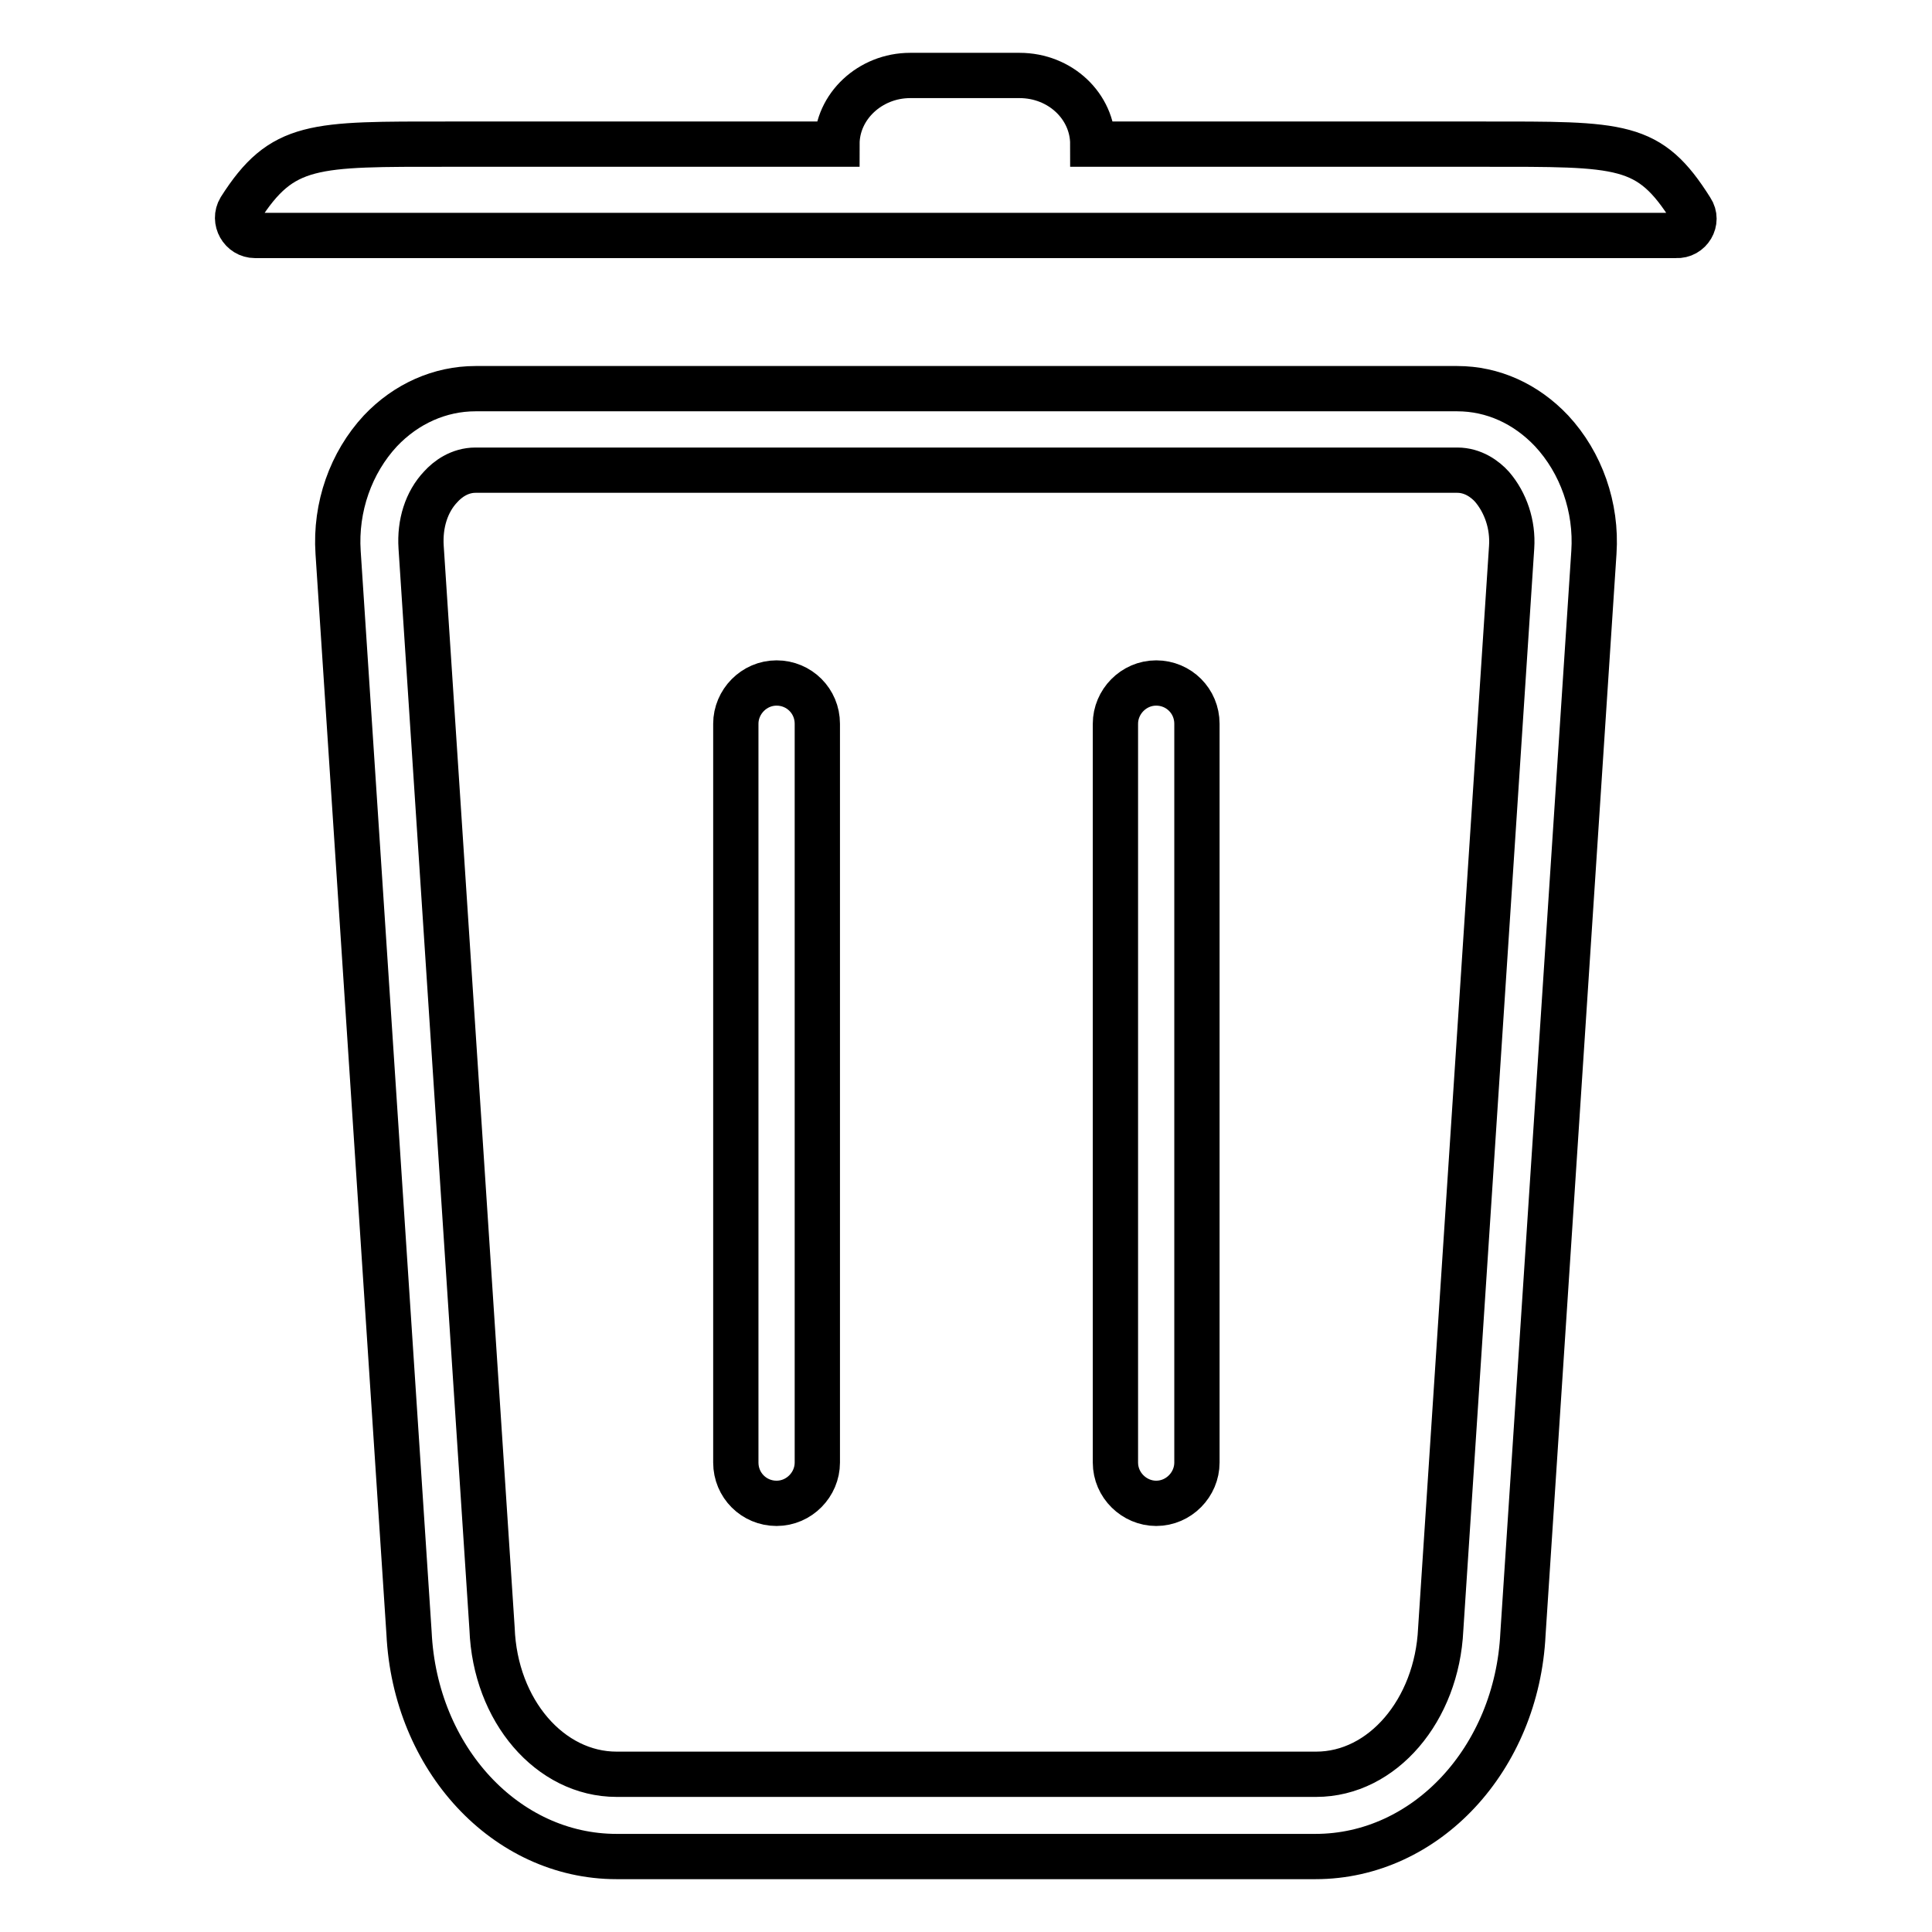
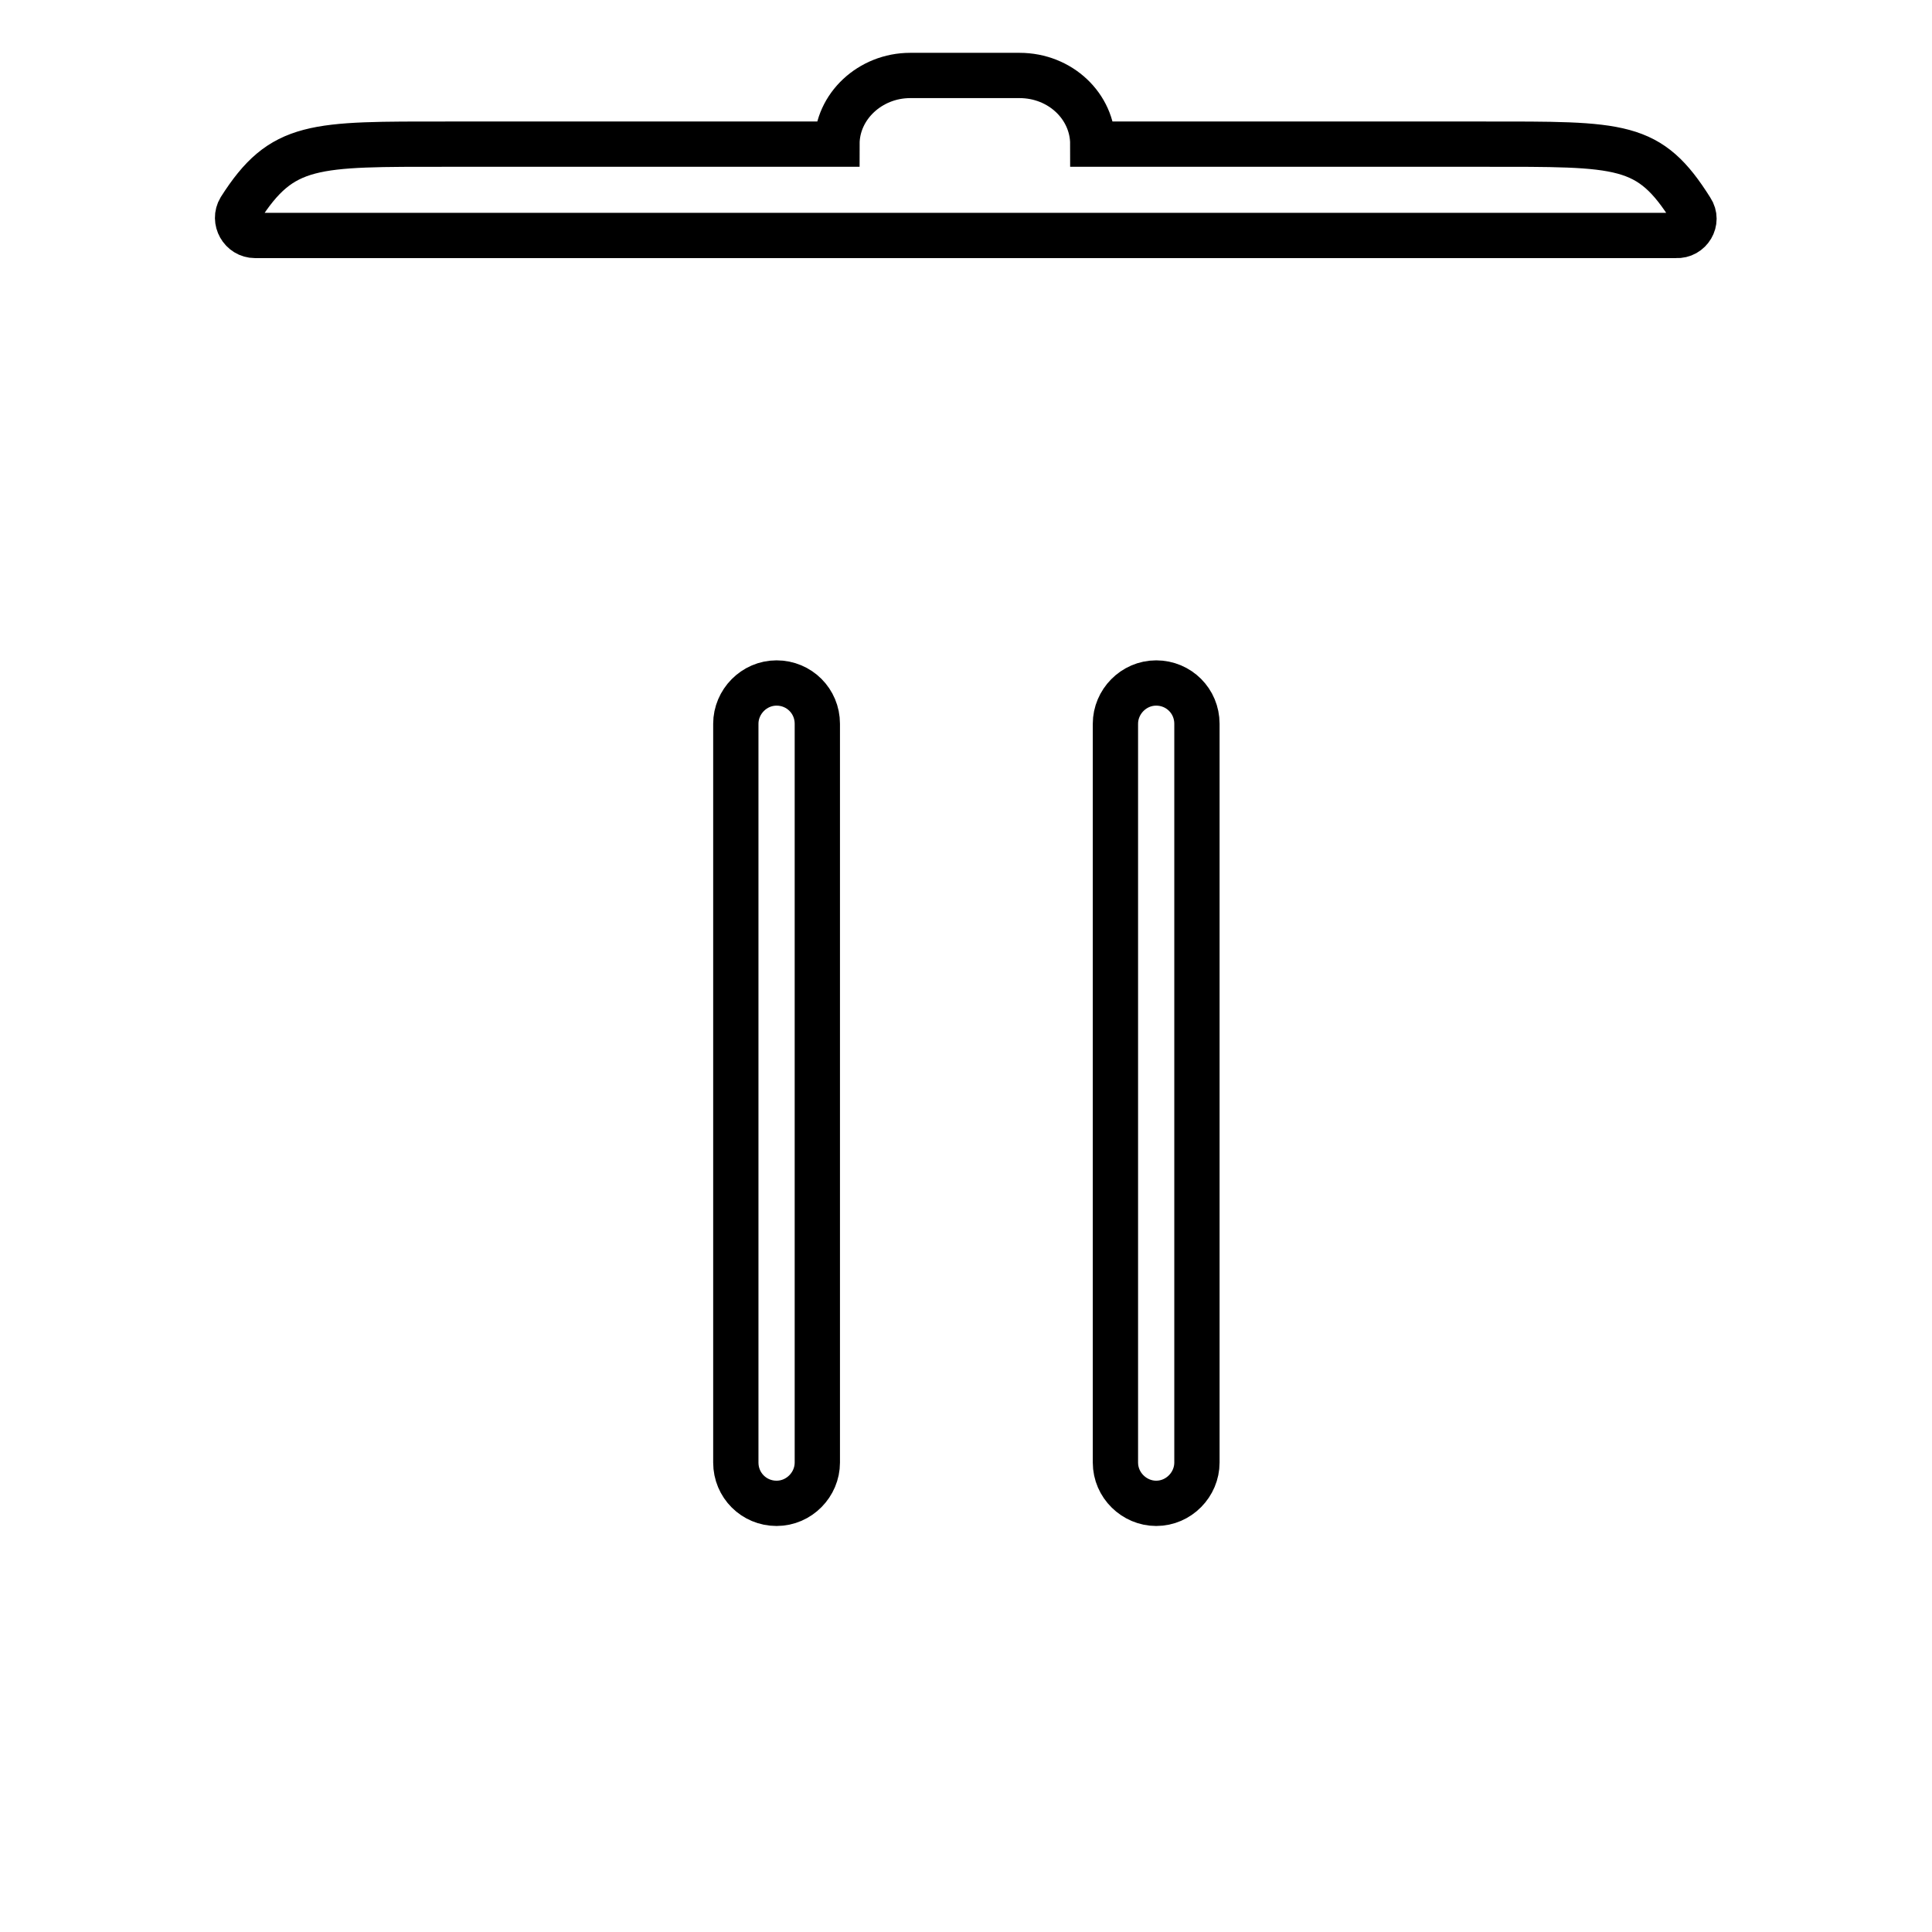
<svg xmlns="http://www.w3.org/2000/svg" version="1.1" x="0px" y="0px" viewBox="0 0 256 256" enable-background="new 0 0 256 256" xml:space="preserve">
  <g>
-     <path stroke-width="6" fill-opacity="0" stroke="#000000" d="M193.1,51.5H63c-4.7,0-9.2,2-12.6,5.6c-3.9,4.2-6,10.1-5.6,16.1l9.4,143.2C55,233,67,246,81.7,246h92.6 c14.7,0,26.7-13,27.5-29.5l9.4-143.3c0.4-6-1.7-11.9-5.6-16.1C202.2,53.5,197.8,51.5,193.1,51.5L193.1,51.5z M200.3,72.5 l-9.4,143.4c-0.5,10.7-7.7,19.2-16.5,19.2H81.7c-8.8,0-16.1-8.4-16.5-19.3L55.8,72.5c-0.2-3.1,0.7-6,2.6-8c0.9-1,2.5-2.2,4.6-2.2 h130.1c2.1,0,3.7,1.2,4.6,2.2C199.5,66.6,200.5,69.5,200.3,72.5z" />
    <path stroke-width="6" fill-opacity="0" stroke="#000000" d="M102.9,90.5c-3,0-5.4,2.5-5.4,5.4v97.9c0,3,2.4,5.4,5.4,5.4c3,0,5.4-2.5,5.4-5.4V95.9 C108.3,92.9,105.9,90.5,102.9,90.5z M153.2,90.5c-3,0-5.4,2.5-5.4,5.4v97.9c0,3,2.5,5.4,5.4,5.4c3,0,5.4-2.5,5.4-5.4V95.9 C158.6,92.9,156.2,90.5,153.2,90.5z M224.1,27.8C224.1,27.8,224.1,27.8,224.1,27.8c-5.6-8.9-9.1-8.7-27.7-8.7h-51.6 c0-5-4.3-9.1-9.7-9.1h-14.5c-5.3,0-9.7,4.1-9.7,9.1H59.5c-18,0-22.1-0.2-27.7,8.6c0,0,0,0,0,0c-0.9,1.5,0.2,3.5,2,3.5h188.3 C223.9,31.3,225.1,29.3,224.1,27.8z" />
  </g>
</svg>